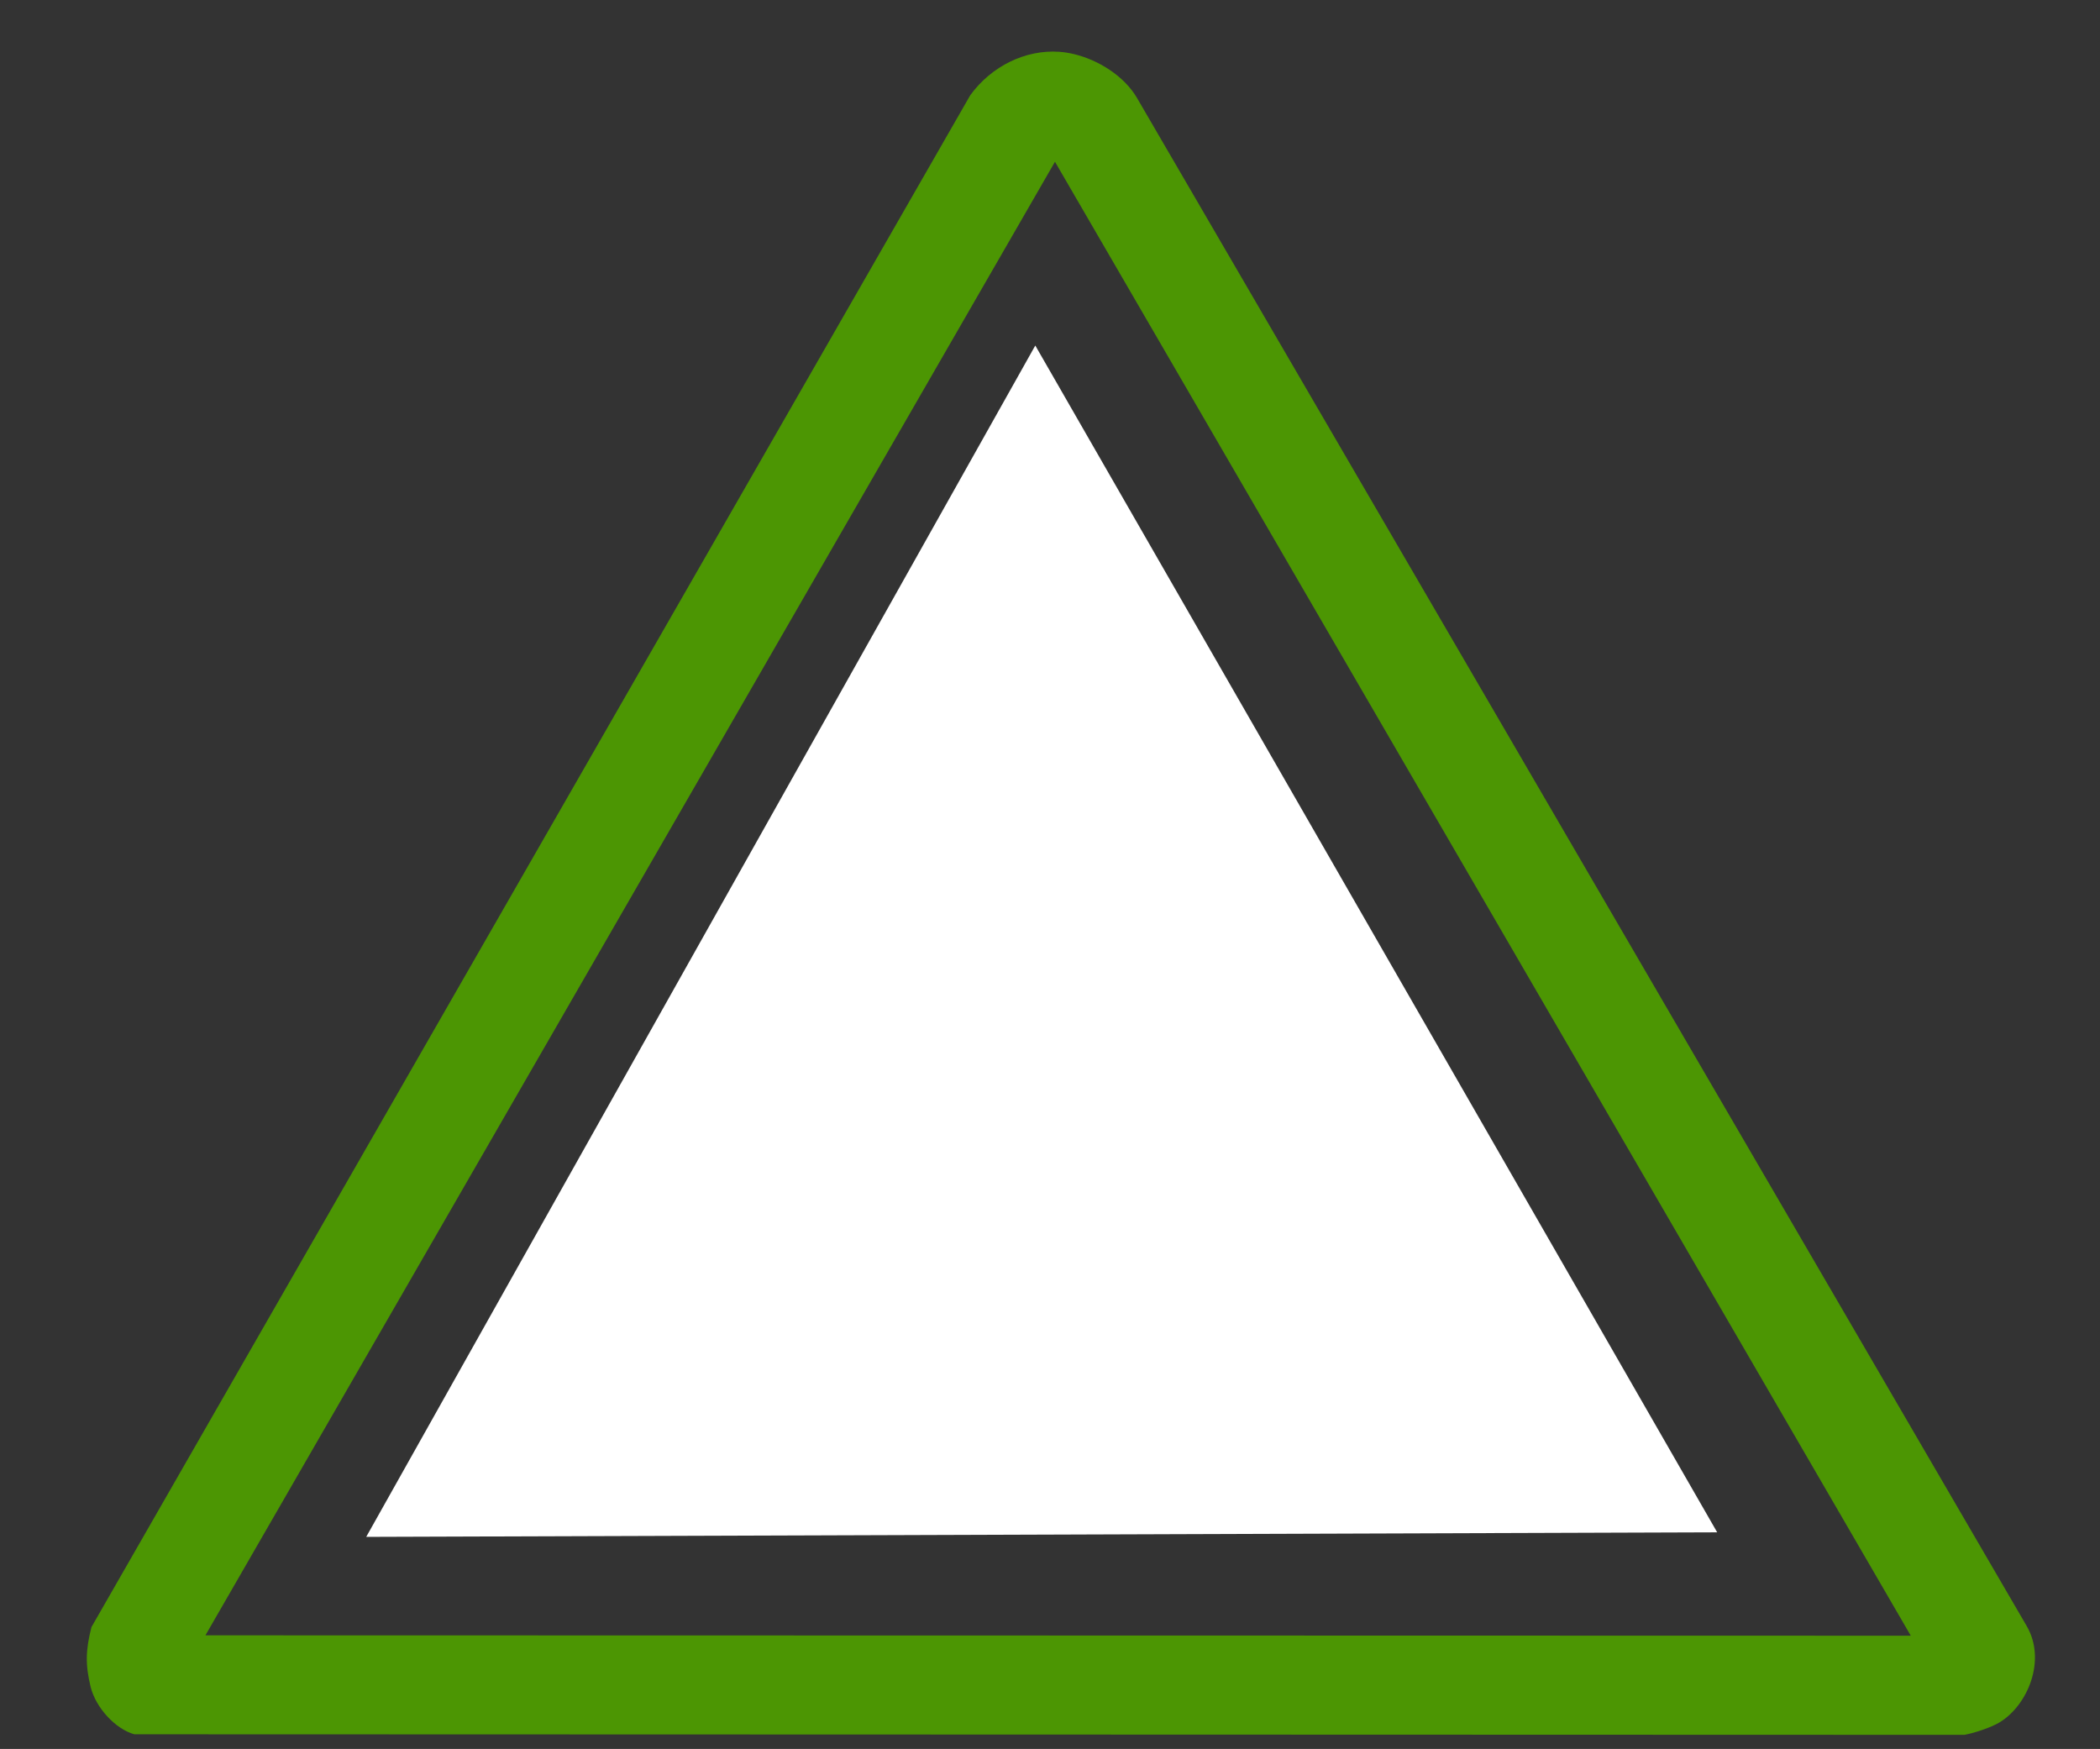
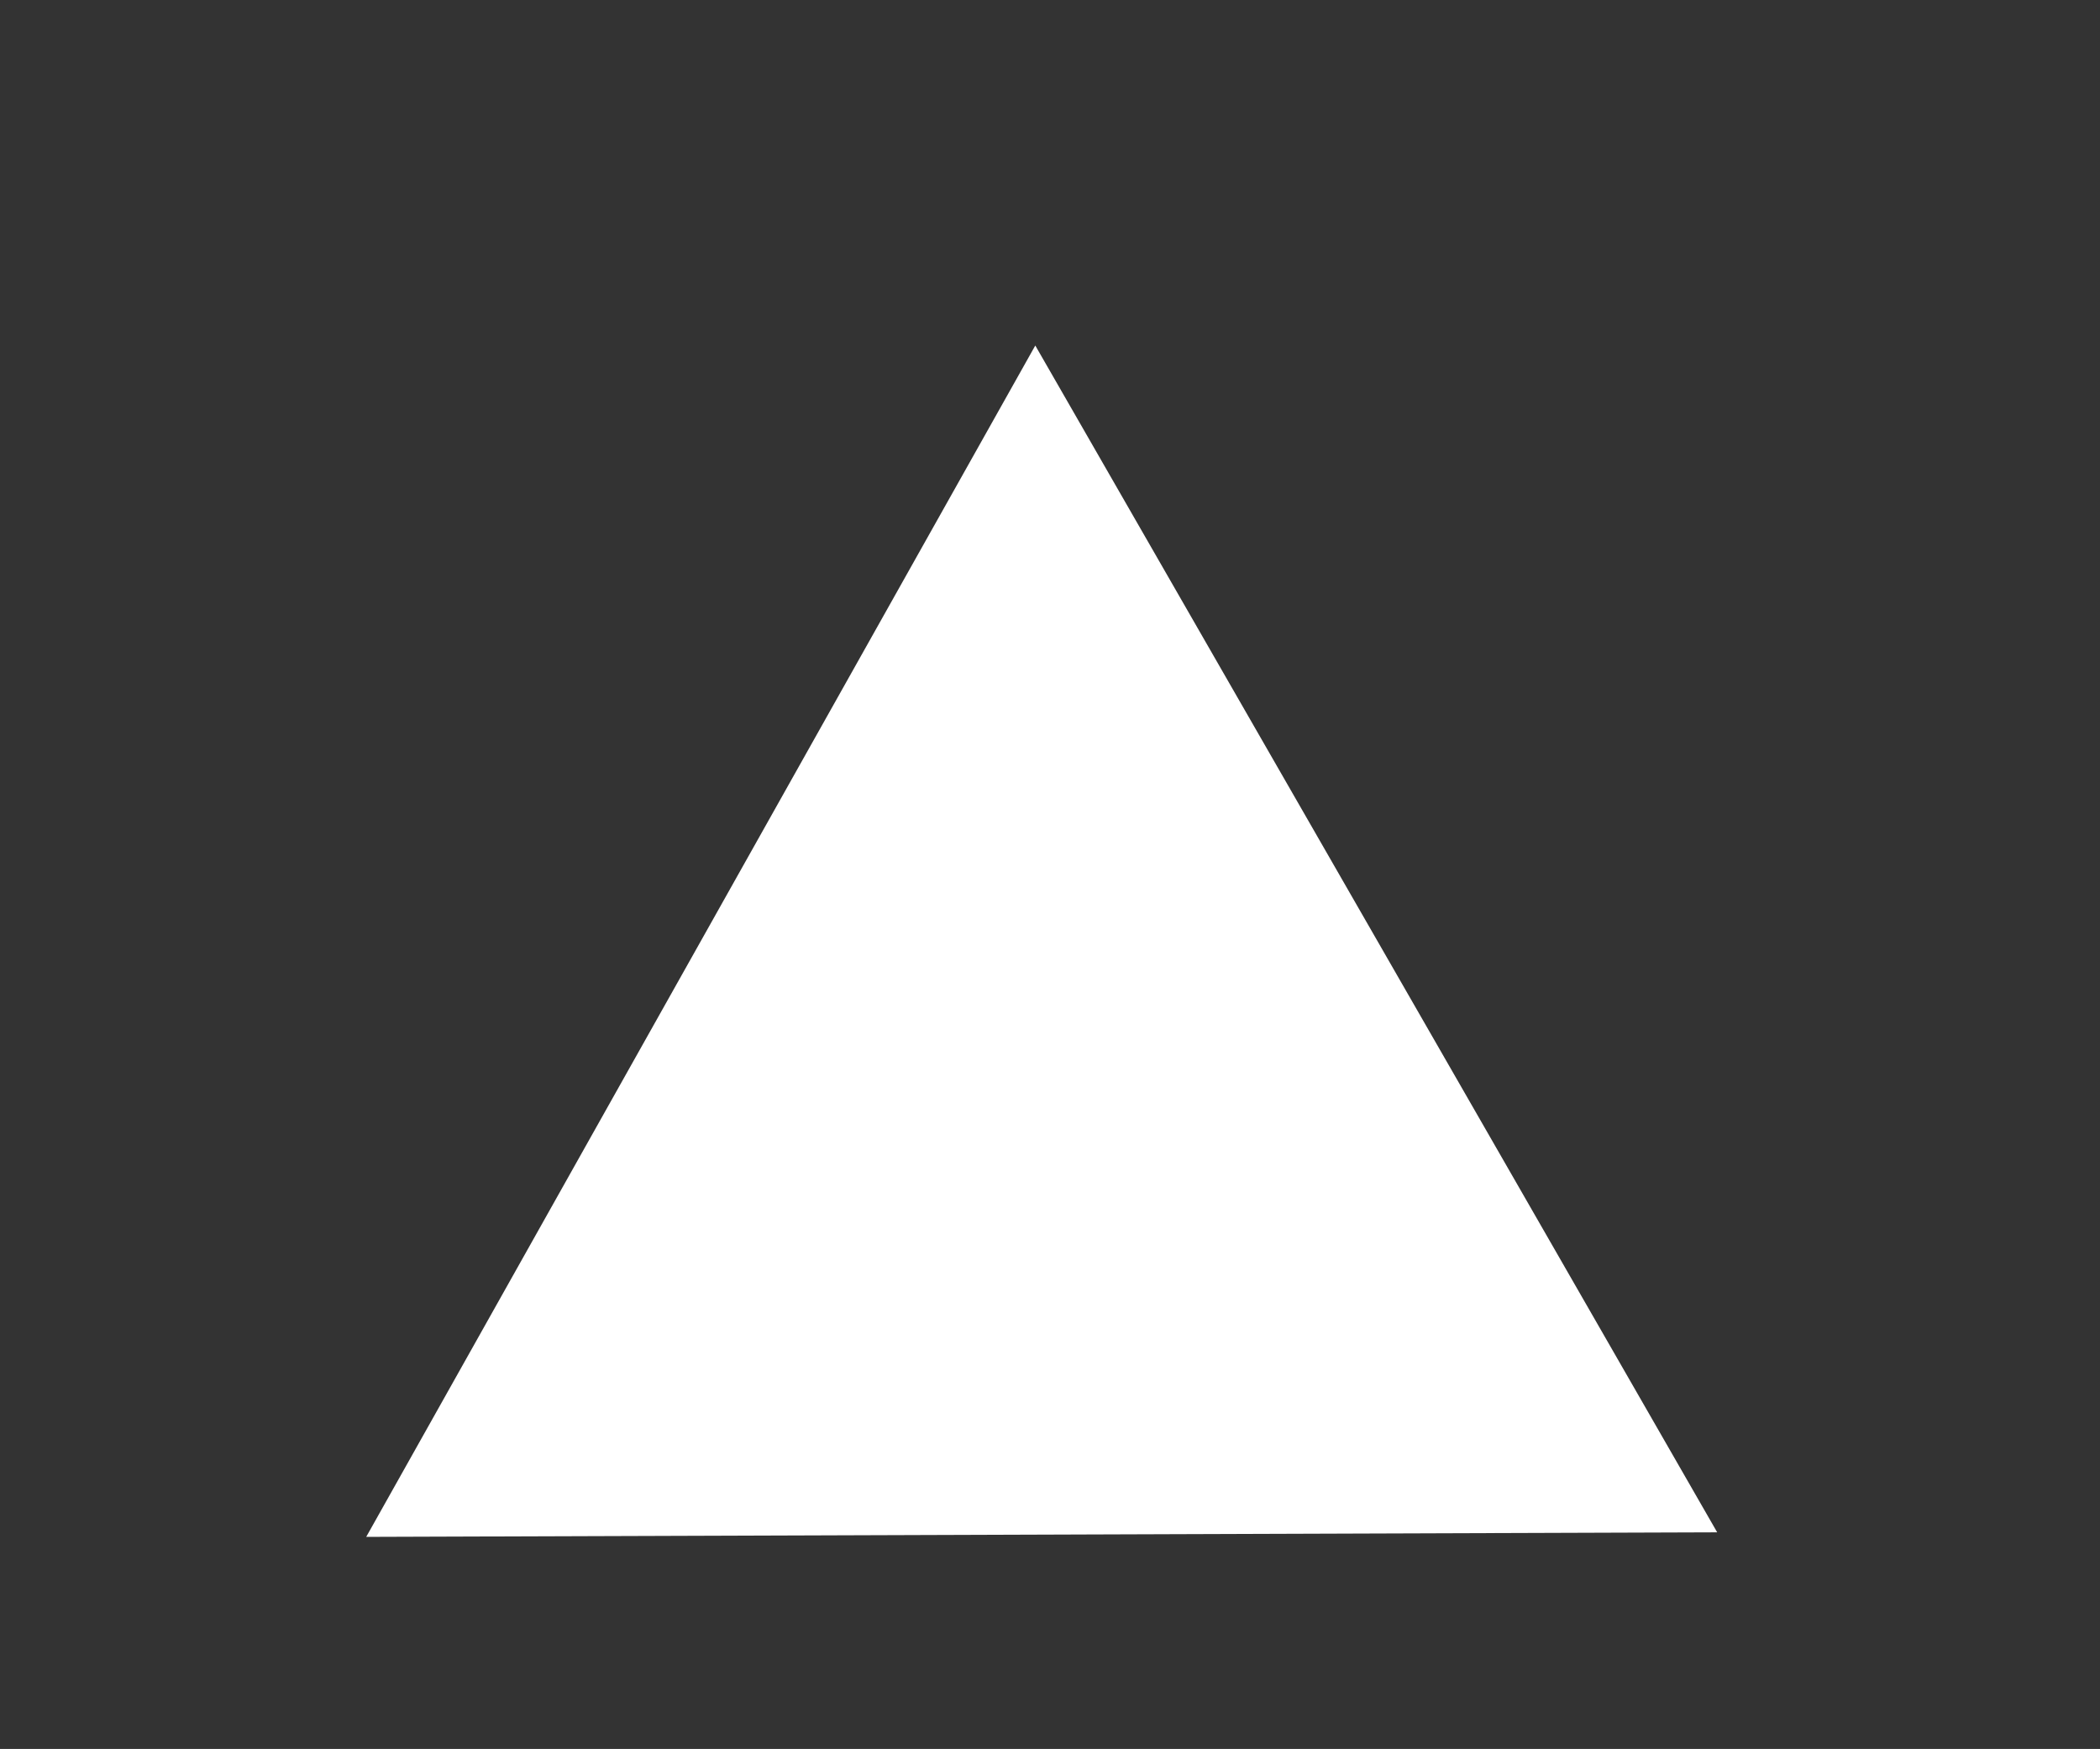
<svg xmlns="http://www.w3.org/2000/svg" width="1280.002" height="1065.952">
  <rect width="100%" height="100%" fill="#333333" stroke="none" />
  <title>Thin Blue Warning Sign</title>
  <g>
    <title>Layer 1</title>
    <path id="white_bg" fill="#FFFFFF" d="m631.034,210.589l415.631,723.34l-823.447,2.772l407.816,-726.112z" />
-     <path id="foo" fill="#4c9603" d="m645.505,31.558c-20.318,-1.362 -41.087,8.592 -54.099,26.47l-535.651,933.642c-3.621,14.111 -3.758,23.096 -0.534,36.378c3.083,12.701 15.132,25.802 26.649,28.964l1115.517,0.347c6.975,-1.314 16.591,-4.718 21.306,-7.553c17.185,-10.335 28.805,-37.852 16.631,-58.76l-542.263,-931.286c-7.921,-13.604 -23.89,-23.407 -38.871,-26.885c-2.86,-0.664 -5.78,-1.122 -8.683,-1.317l-0,0zm-2.471,67.032l521.631,898.34l-1039.447,-0.228l517.816,-898.112z" />
-     <path fill="black" d="m616.215,886.852c-18.806,-9.348 -33.128,-31.826 -33.128,-51.993c0,-37.55 37.806,-65.836 73.575,-55.048c24.131,7.278 40.532,29.879 40.33,55.577c-0.171,21.83 -9.275,37.911 -27.857,49.209c-14.223,8.648 -38.021,9.662 -52.922,2.255zm4.275,-148.274c-2.351,-1.341 -7.887,-6.009 -12.303,-10.375c-15.428,-15.252 -15.409,-15.117 -25.466,-178.307c-8.94,-145.064 -9.014,-147.318 -5.178,-157.739c8.63,-23.444 27.859,-33.71 59.876,-31.966c20.352,1.108 36.025,8.526 46.213,21.872c8.702,11.399 10.594,17.843 10.586,36.054c-0.009,19.789 -12.189,262.474 -13.92,277.346c-2.267,19.478 -13.224,35.285 -29.284,42.245c-9.178,3.977 -24.321,4.409 -30.525,0.871z" id="svg_2" />
-     <rect fill="#ffffff" stroke-width="null" stroke-dasharray="null" stroke-linejoin="null" stroke-linecap="null" x="568.847" y="353.769" width="130.373" height="563.206" id="svg_4" />
-     <rect fill="black" stroke-width="null" stroke-dasharray="null" stroke-linejoin="null" stroke-linecap="null" x="2007.225" y="1701.916" width="316.315" height="126.389" id="svg_5" />
  </g>
</svg>